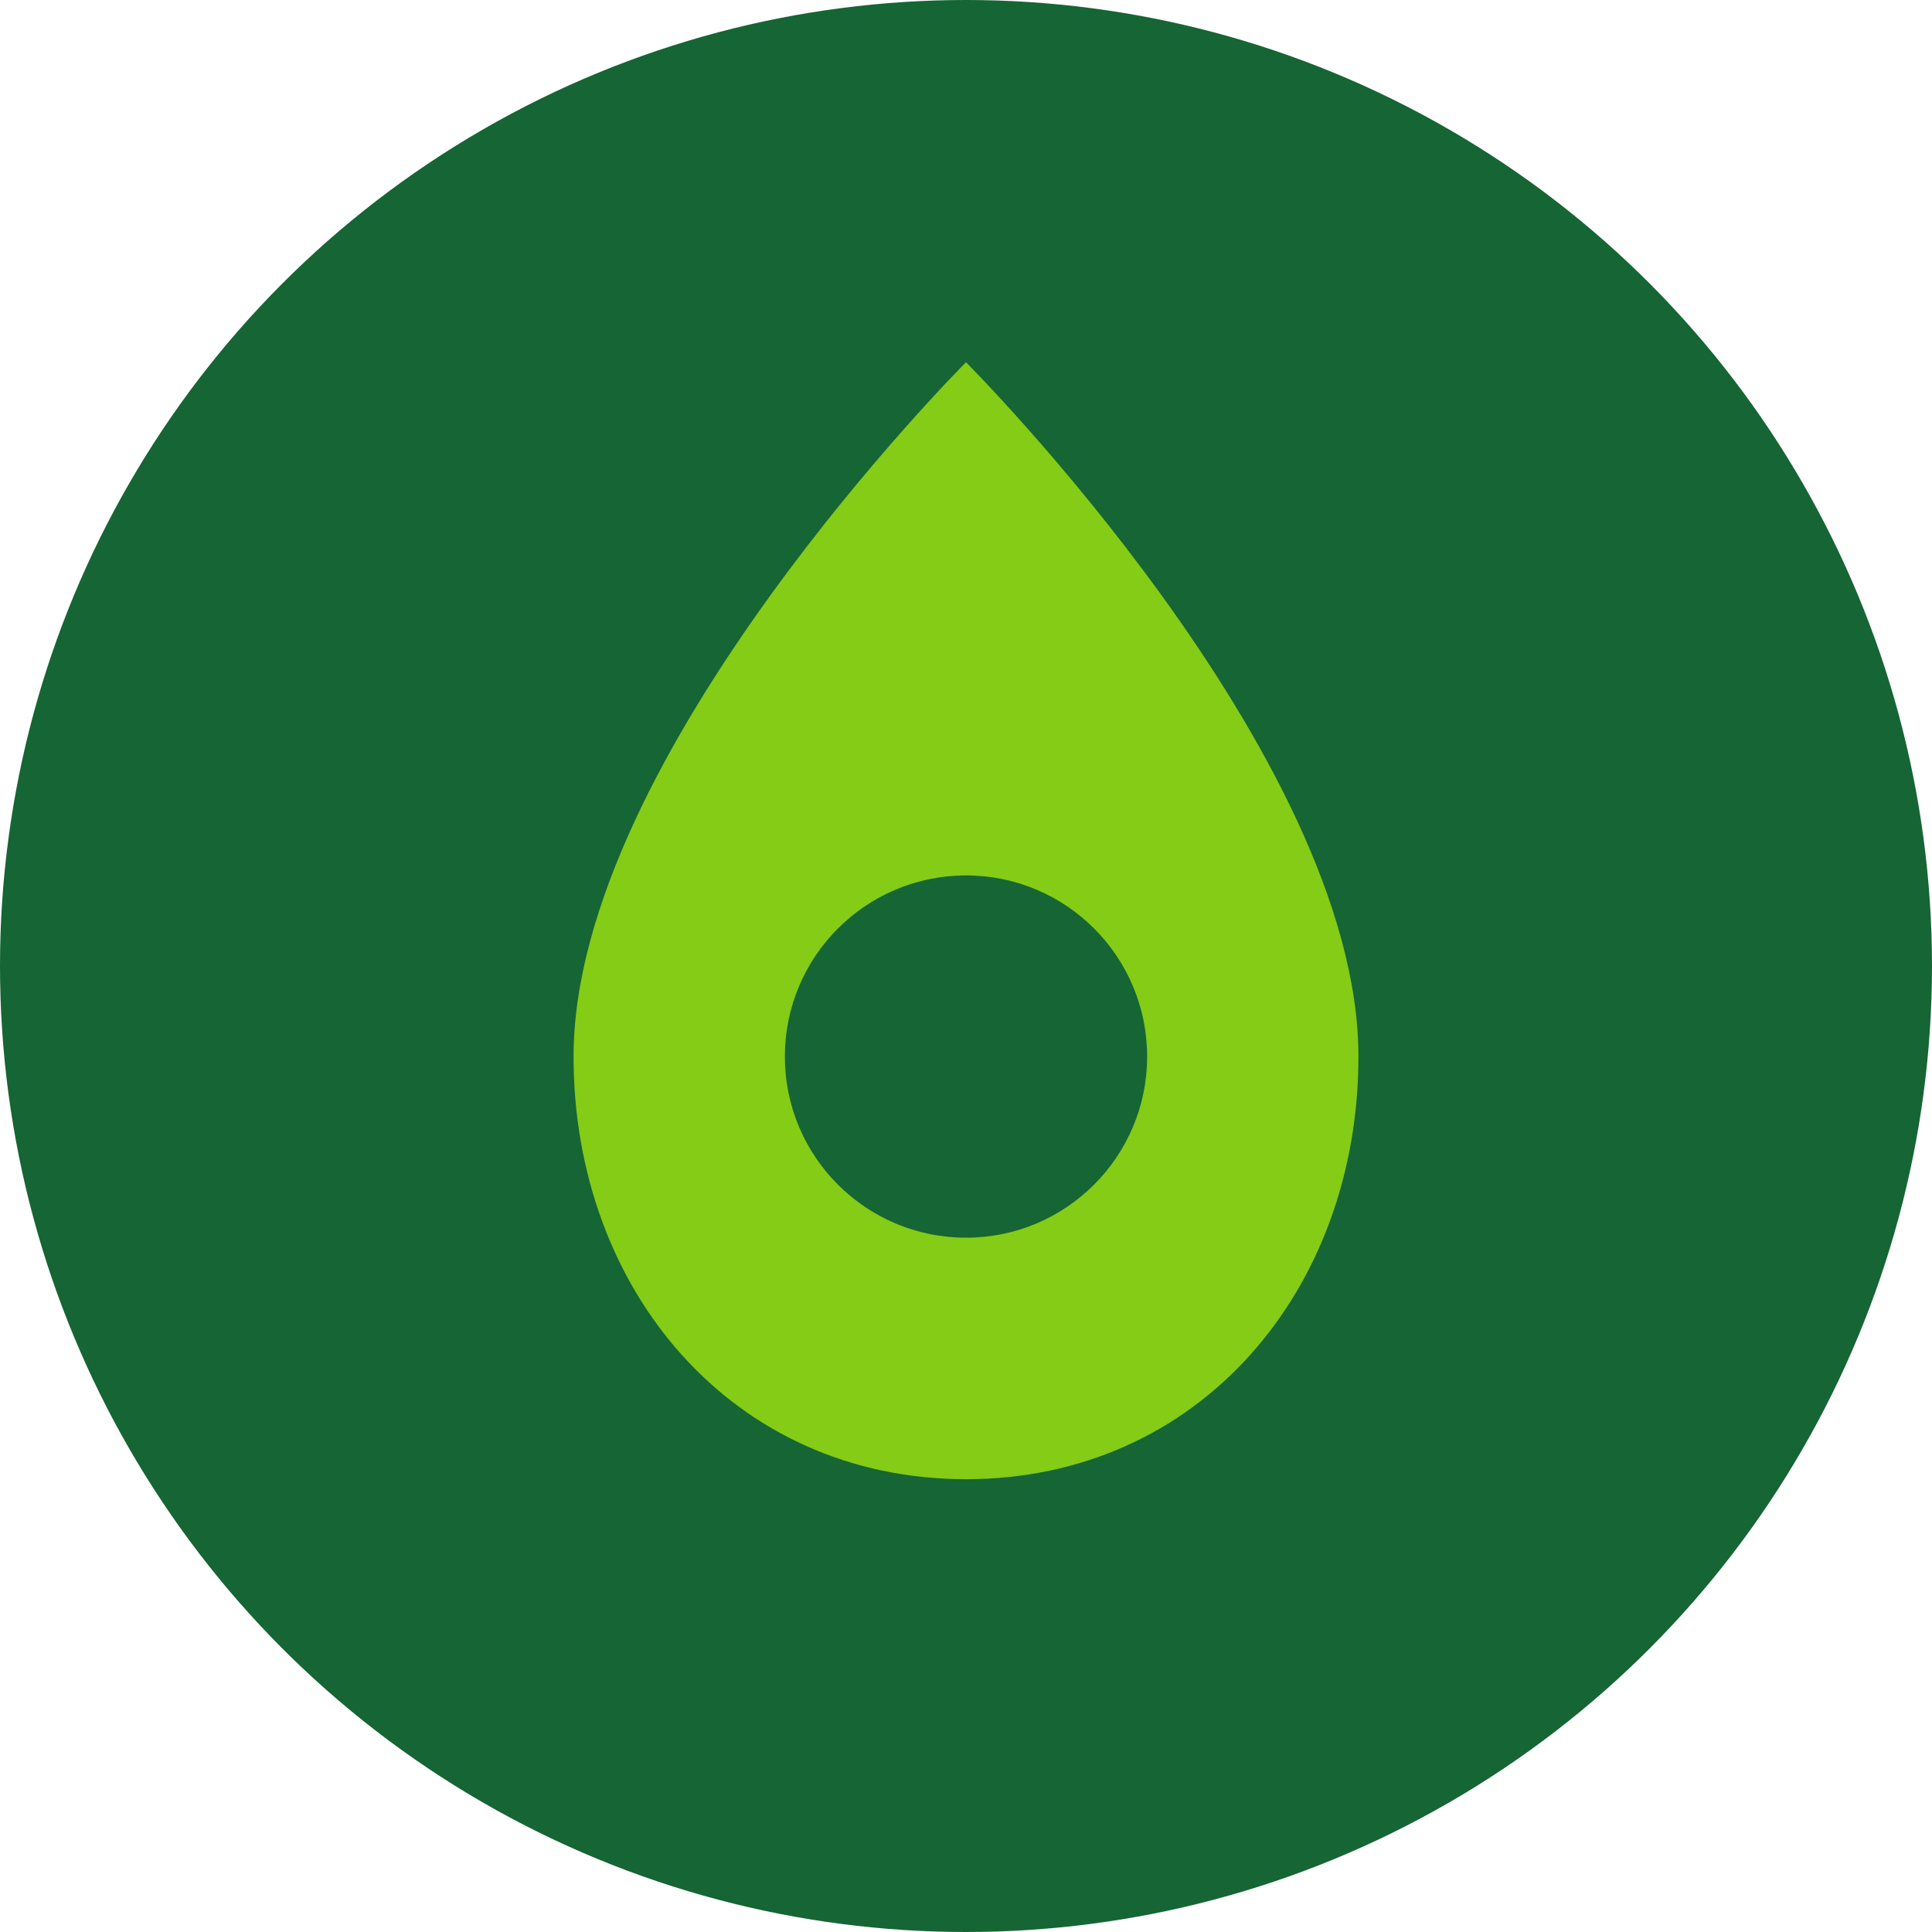
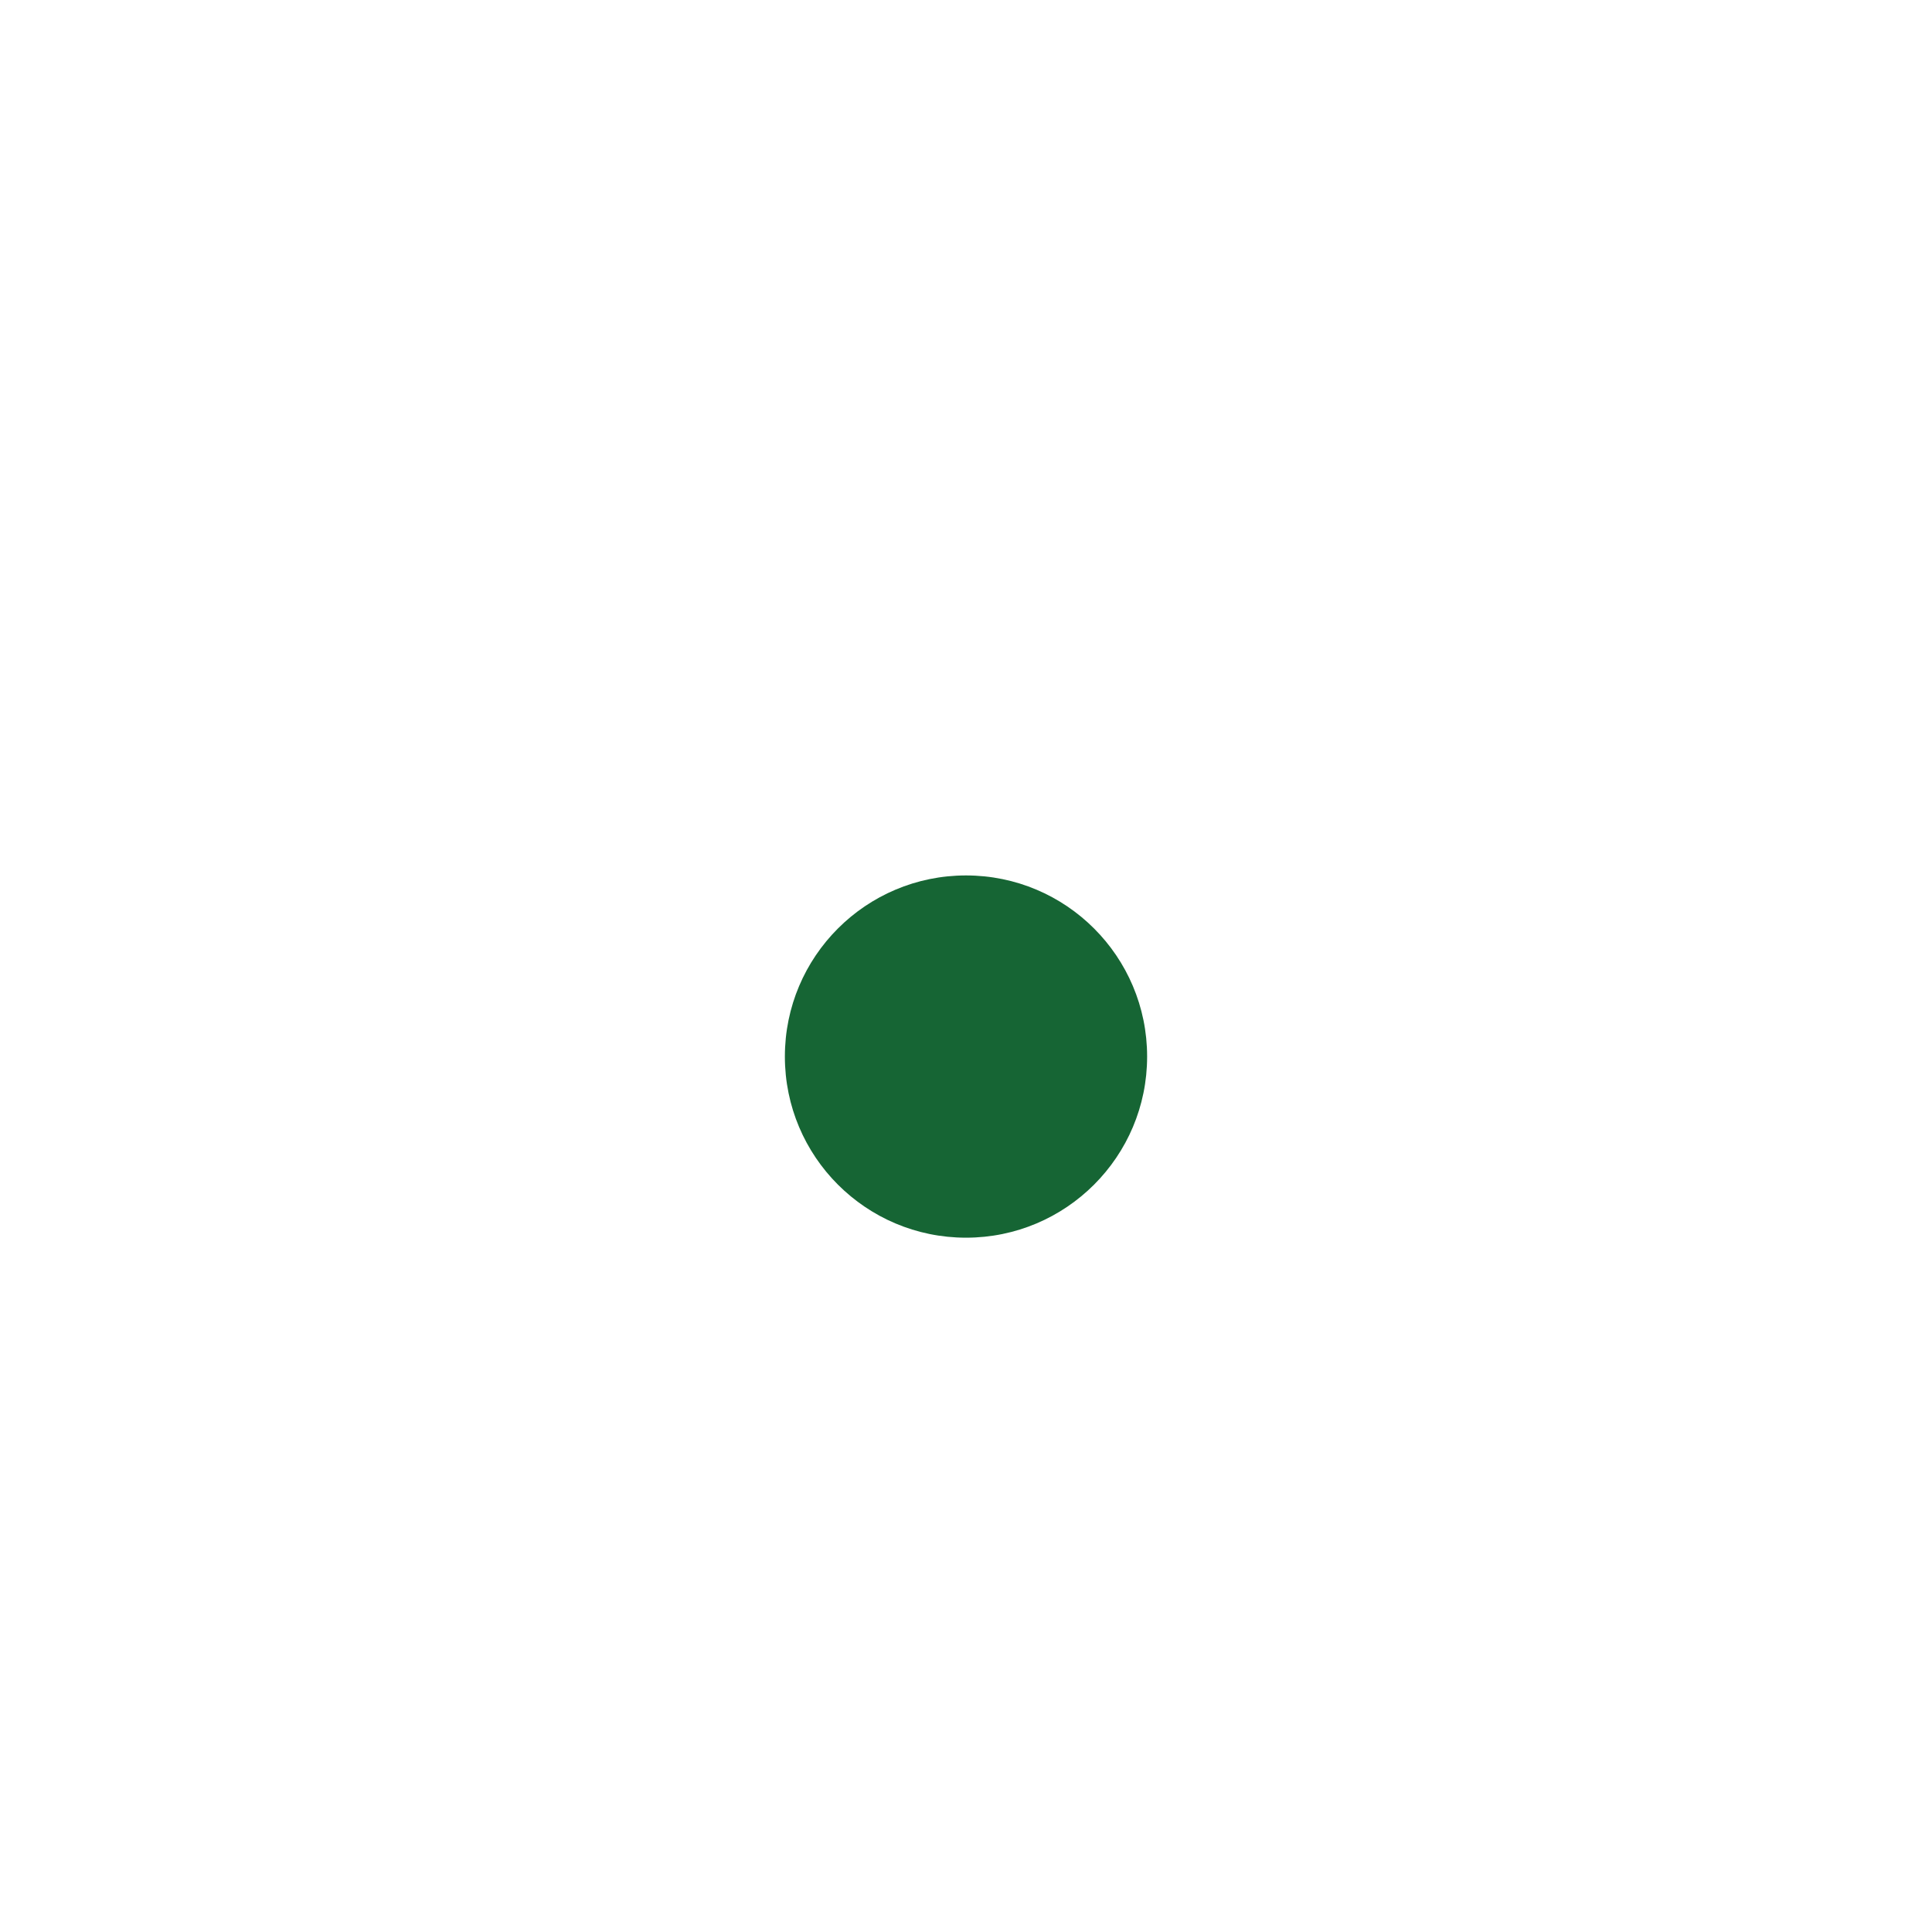
<svg xmlns="http://www.w3.org/2000/svg" width="32" height="32" viewBox="0 0 32 32" fill="none">
-   <circle cx="16" cy="16" r="16" fill="#166534" />
-   <path d="M16 6C16 6 9.5 12.5 9.5 17.5C9.5 21.366 12.134 24.5 16 24.5C19.866 24.5 22.5 21.366 22.5 17.5C22.5 12.5 16 6 16 6Z" fill="#84CC16" />
  <circle cx="16" cy="17.5" r="3" fill="#166534" />
</svg>